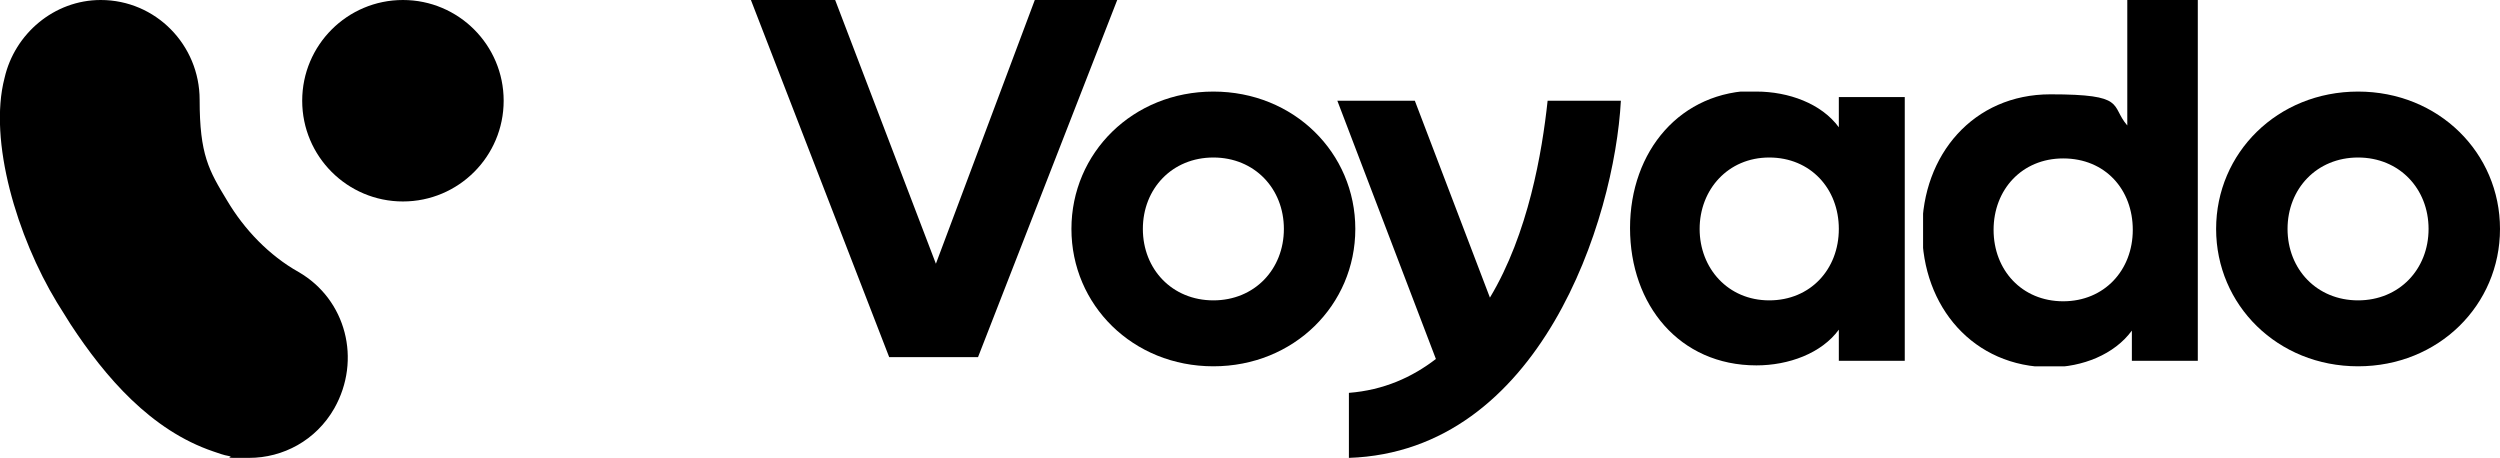
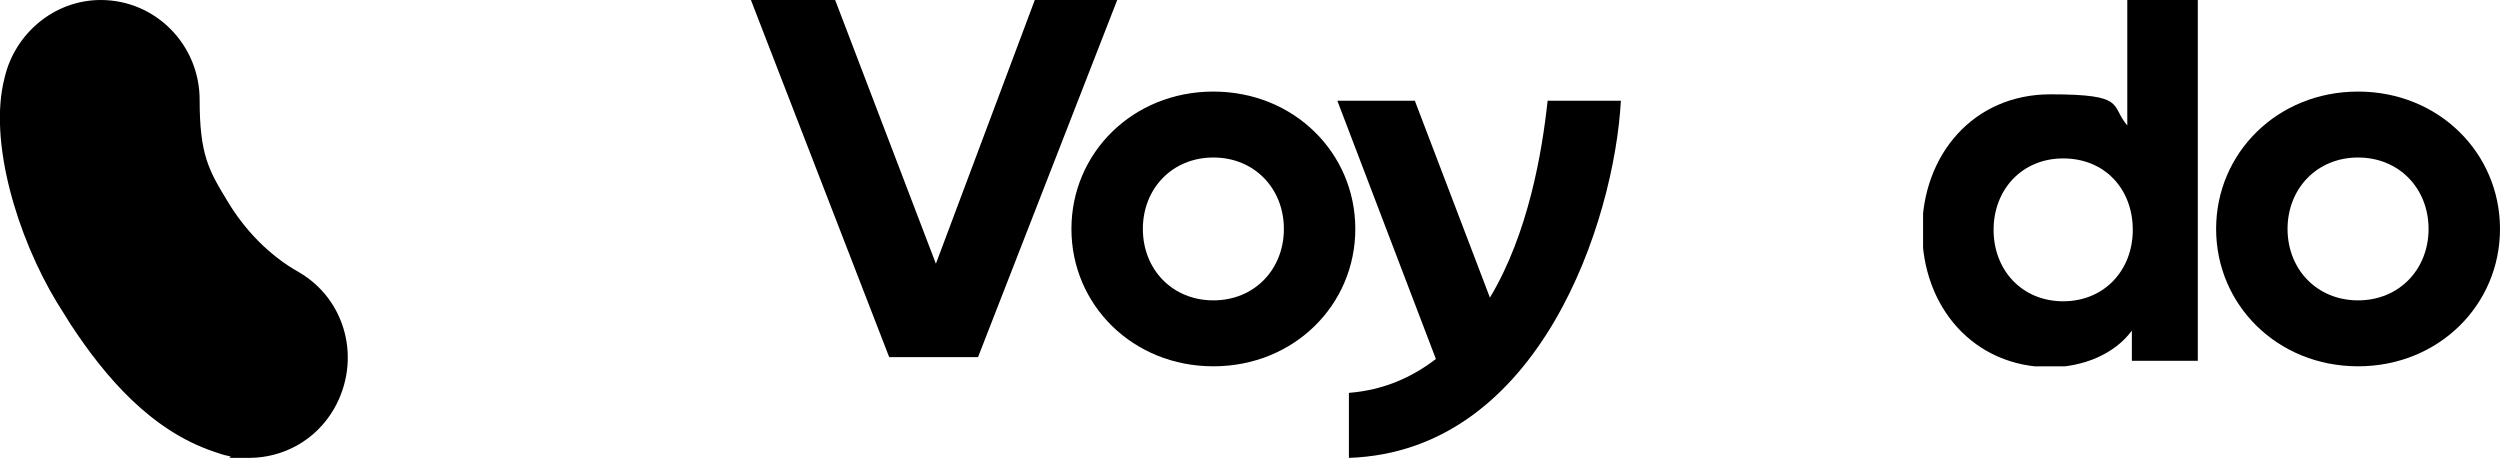
<svg xmlns="http://www.w3.org/2000/svg" id="uuid-abc38b5f-6e02-4dbb-82c5-ba559da2e349" viewBox="0 0 273 50">
  <defs>
    <clipPath id="uuid-d4573d9f-0c5b-4816-a511-879080081321">
      <path d="M11,0c6,0,10.8,4.9,10.8,10.9s1,7.7,3,11c1.9,3.2,4.6,6,7.8,7.8,5.2,3,6.9,9.6,3.9,14.9-2,3.5-5.6,5.4-9.3,5.4s-1.4,0-2.2-.2h0c-.6-.1-1.1-.3-1.7-.5-6.8-2.3-11.8-8.1-15.6-13.9-.5-.8-1-1.6-1.5-2.4C1.9,25.9-1.3,15.4,.5,8.5,1.6,3.7,5.9,0,11,0Z" style="fill:none;" />
    </clipPath>
    <clipPath id="uuid-86c3ed04-9d0d-4061-91f7-d4a0a4583f41">
      <circle cx="44" cy="11" r="11" style="fill:none;" />
    </clipPath>
    <clipPath id="uuid-f4d77977-db10-4dc6-81d3-819c0923c41e">
      <polygon points="91.2 0 102.2 28.8 113 0 122 0 106.8 39 97.1 39 82 0 91.2 0" style="fill:none;" />
    </clipPath>
    <clipPath id="uuid-628f5d40-06f0-4246-b89f-7d70f81df7de">
-       <path d="M132.5,10c8.8,0,15.5,6.7,15.5,15s-6.7,15-15.5,15-15.5-6.7-15.5-15,6.7-15,15.5-15Zm0,7.2c-4.5,0-7.7,3.4-7.7,7.8s3.2,7.8,7.7,7.8,7.7-3.4,7.7-7.8-3.2-7.8-7.7-7.8Z" style="fill:none;" />
+       <path d="M132.5,10c8.8,0,15.5,6.7,15.5,15s-6.7,15-15.5,15-15.5-6.7-15.5-15,6.7-15,15.5-15Zm0,7.2c-4.5,0-7.7,3.4-7.7,7.8s3.2,7.8,7.7,7.8,7.7-3.4,7.7-7.8-3.2-7.8-7.7-7.8" style="fill:none;" />
    </clipPath>
    <clipPath id="uuid-1193d2f6-fea2-4ebc-b5ac-fabef0606a30">
      <path d="M154.5,11l8.2,21.5c4.2-7,5.7-15.9,6.3-21.5h8c-.7,13-8.8,38.3-29.7,39v-7.1c3.8-.3,6.9-1.7,9.5-3.7l-10.8-28.3h8.5Z" style="fill:none;" />
    </clipPath>
    <clipPath id="uuid-be9c14fb-bf52-4381-948b-a0caf4857930">
      <path d="M191.8,10c3.5,0,7.1,1.3,9,3.9v-3.3h7.2v28.8h-7.2v-3.4c-1.9,2.6-5.5,3.9-9,3.9-8.4,0-13.8-6.6-13.8-15s5.5-15,13.8-15Zm1.4,7.2c-4.5,0-7.6,3.5-7.6,7.8s3.1,7.8,7.6,7.8,7.6-3.4,7.6-7.8-3.1-7.8-7.6-7.8Z" style="fill:none;" />
    </clipPath>
    <clipPath id="uuid-6e88f1e2-d840-435f-aeed-95597ca4534c">
      <path d="M240,0V39.4h-7.2v-3.3c-1.9,2.6-5.4,4-8.9,4-8.4,0-14-6.6-14-14.9s5.6-14.9,14-14.9,6.5,1.2,8.4,3.4V0h7.6Zm-14.7,17.3c-4.5,0-7.6,3.4-7.6,7.8s3.1,7.8,7.6,7.8,7.6-3.4,7.6-7.8-3-7.8-7.6-7.8Z" style="fill:none;" />
    </clipPath>
    <clipPath id="uuid-f098e5fb-49e4-4846-8e48-44bf1443f3ba">
      <path d="M257.5,10c8.8,0,15.5,6.7,15.5,15s-6.7,15-15.5,15-15.5-6.7-15.5-15,6.7-15,15.5-15Zm0,7.2c-4.5,0-7.7,3.4-7.7,7.8s3.2,7.8,7.7,7.8,7.7-3.4,7.7-7.8-3.2-7.8-7.7-7.8Z" style="fill:none;" />
    </clipPath>
  </defs>
  <g id="uuid-3cf61561-56a2-46c2-86f8-20be1bcf93d3">
    <g style="clip-path:url(#uuid-d4573d9f-0c5b-4816-a511-879080081321);">
      <polygon points="0 0 38 0 38 50 0 50 0 0" />
    </g>
    <g style="clip-path:url(#uuid-86c3ed04-9d0d-4061-91f7-d4a0a4583f41);">
-       <polygon points="33 0 55 0 55 22 33 22 33 0" />
-     </g>
+       </g>
    <g style="clip-path:url(#uuid-f4d77977-db10-4dc6-81d3-819c0923c41e);">
      <polygon points="82 0 122 0 122 39 82 39 82 0" />
    </g>
    <g style="clip-path:url(#uuid-628f5d40-06f0-4246-b89f-7d70f81df7de);">
      <polygon points="117 10 148 10 148 40 117 40 117 10" />
    </g>
    <g style="clip-path:url(#uuid-1193d2f6-fea2-4ebc-b5ac-fabef0606a30);">
      <polygon points="146 11 177 11 177 50 146 50 146 11" />
    </g>
    <g style="clip-path:url(#uuid-be9c14fb-bf52-4381-948b-a0caf4857930);">
-       <polygon points="178 10 208 10 208 40 178 40 178 10" />
-     </g>
+       </g>
    <g style="clip-path:url(#uuid-6e88f1e2-d840-435f-aeed-95597ca4534c);">
      <polygon points="210 0 240 0 240 40 210 40 210 0" />
    </g>
    <g style="clip-path:url(#uuid-f098e5fb-49e4-4846-8e48-44bf1443f3ba);">
      <polygon points="242 10 273 10 273 40 242 40 242 10" />
    </g>
  </g>
</svg>